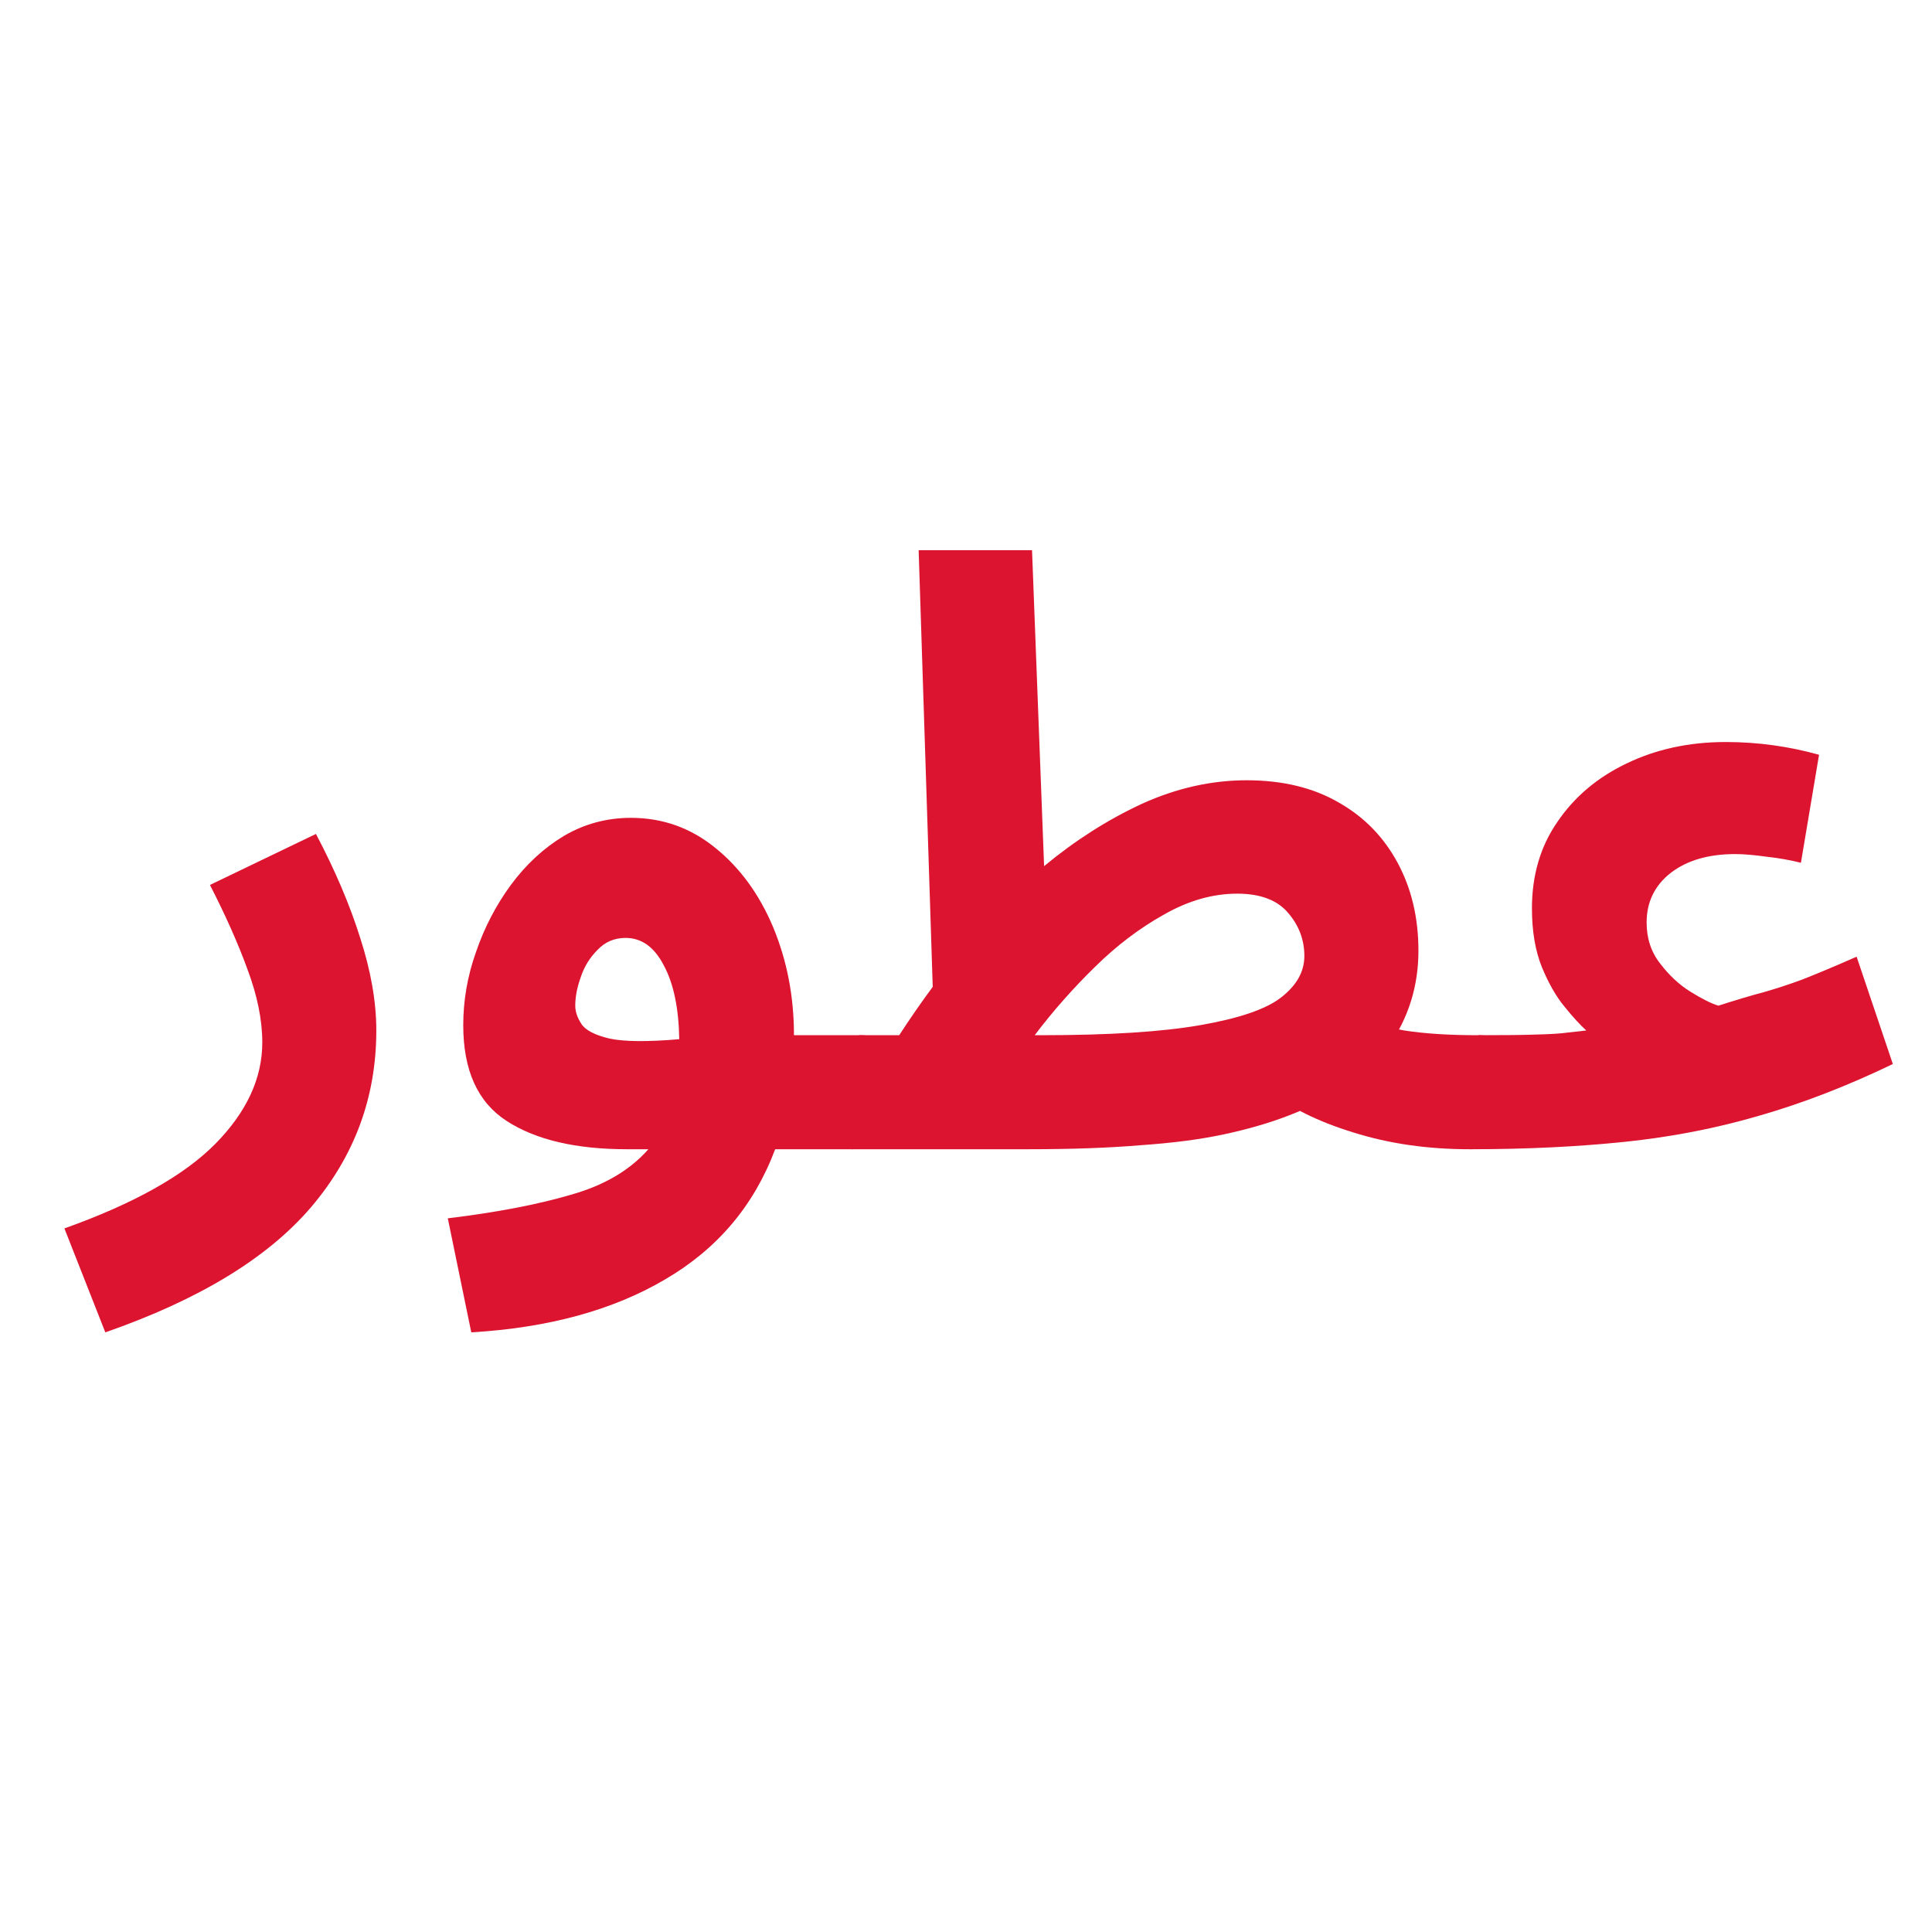
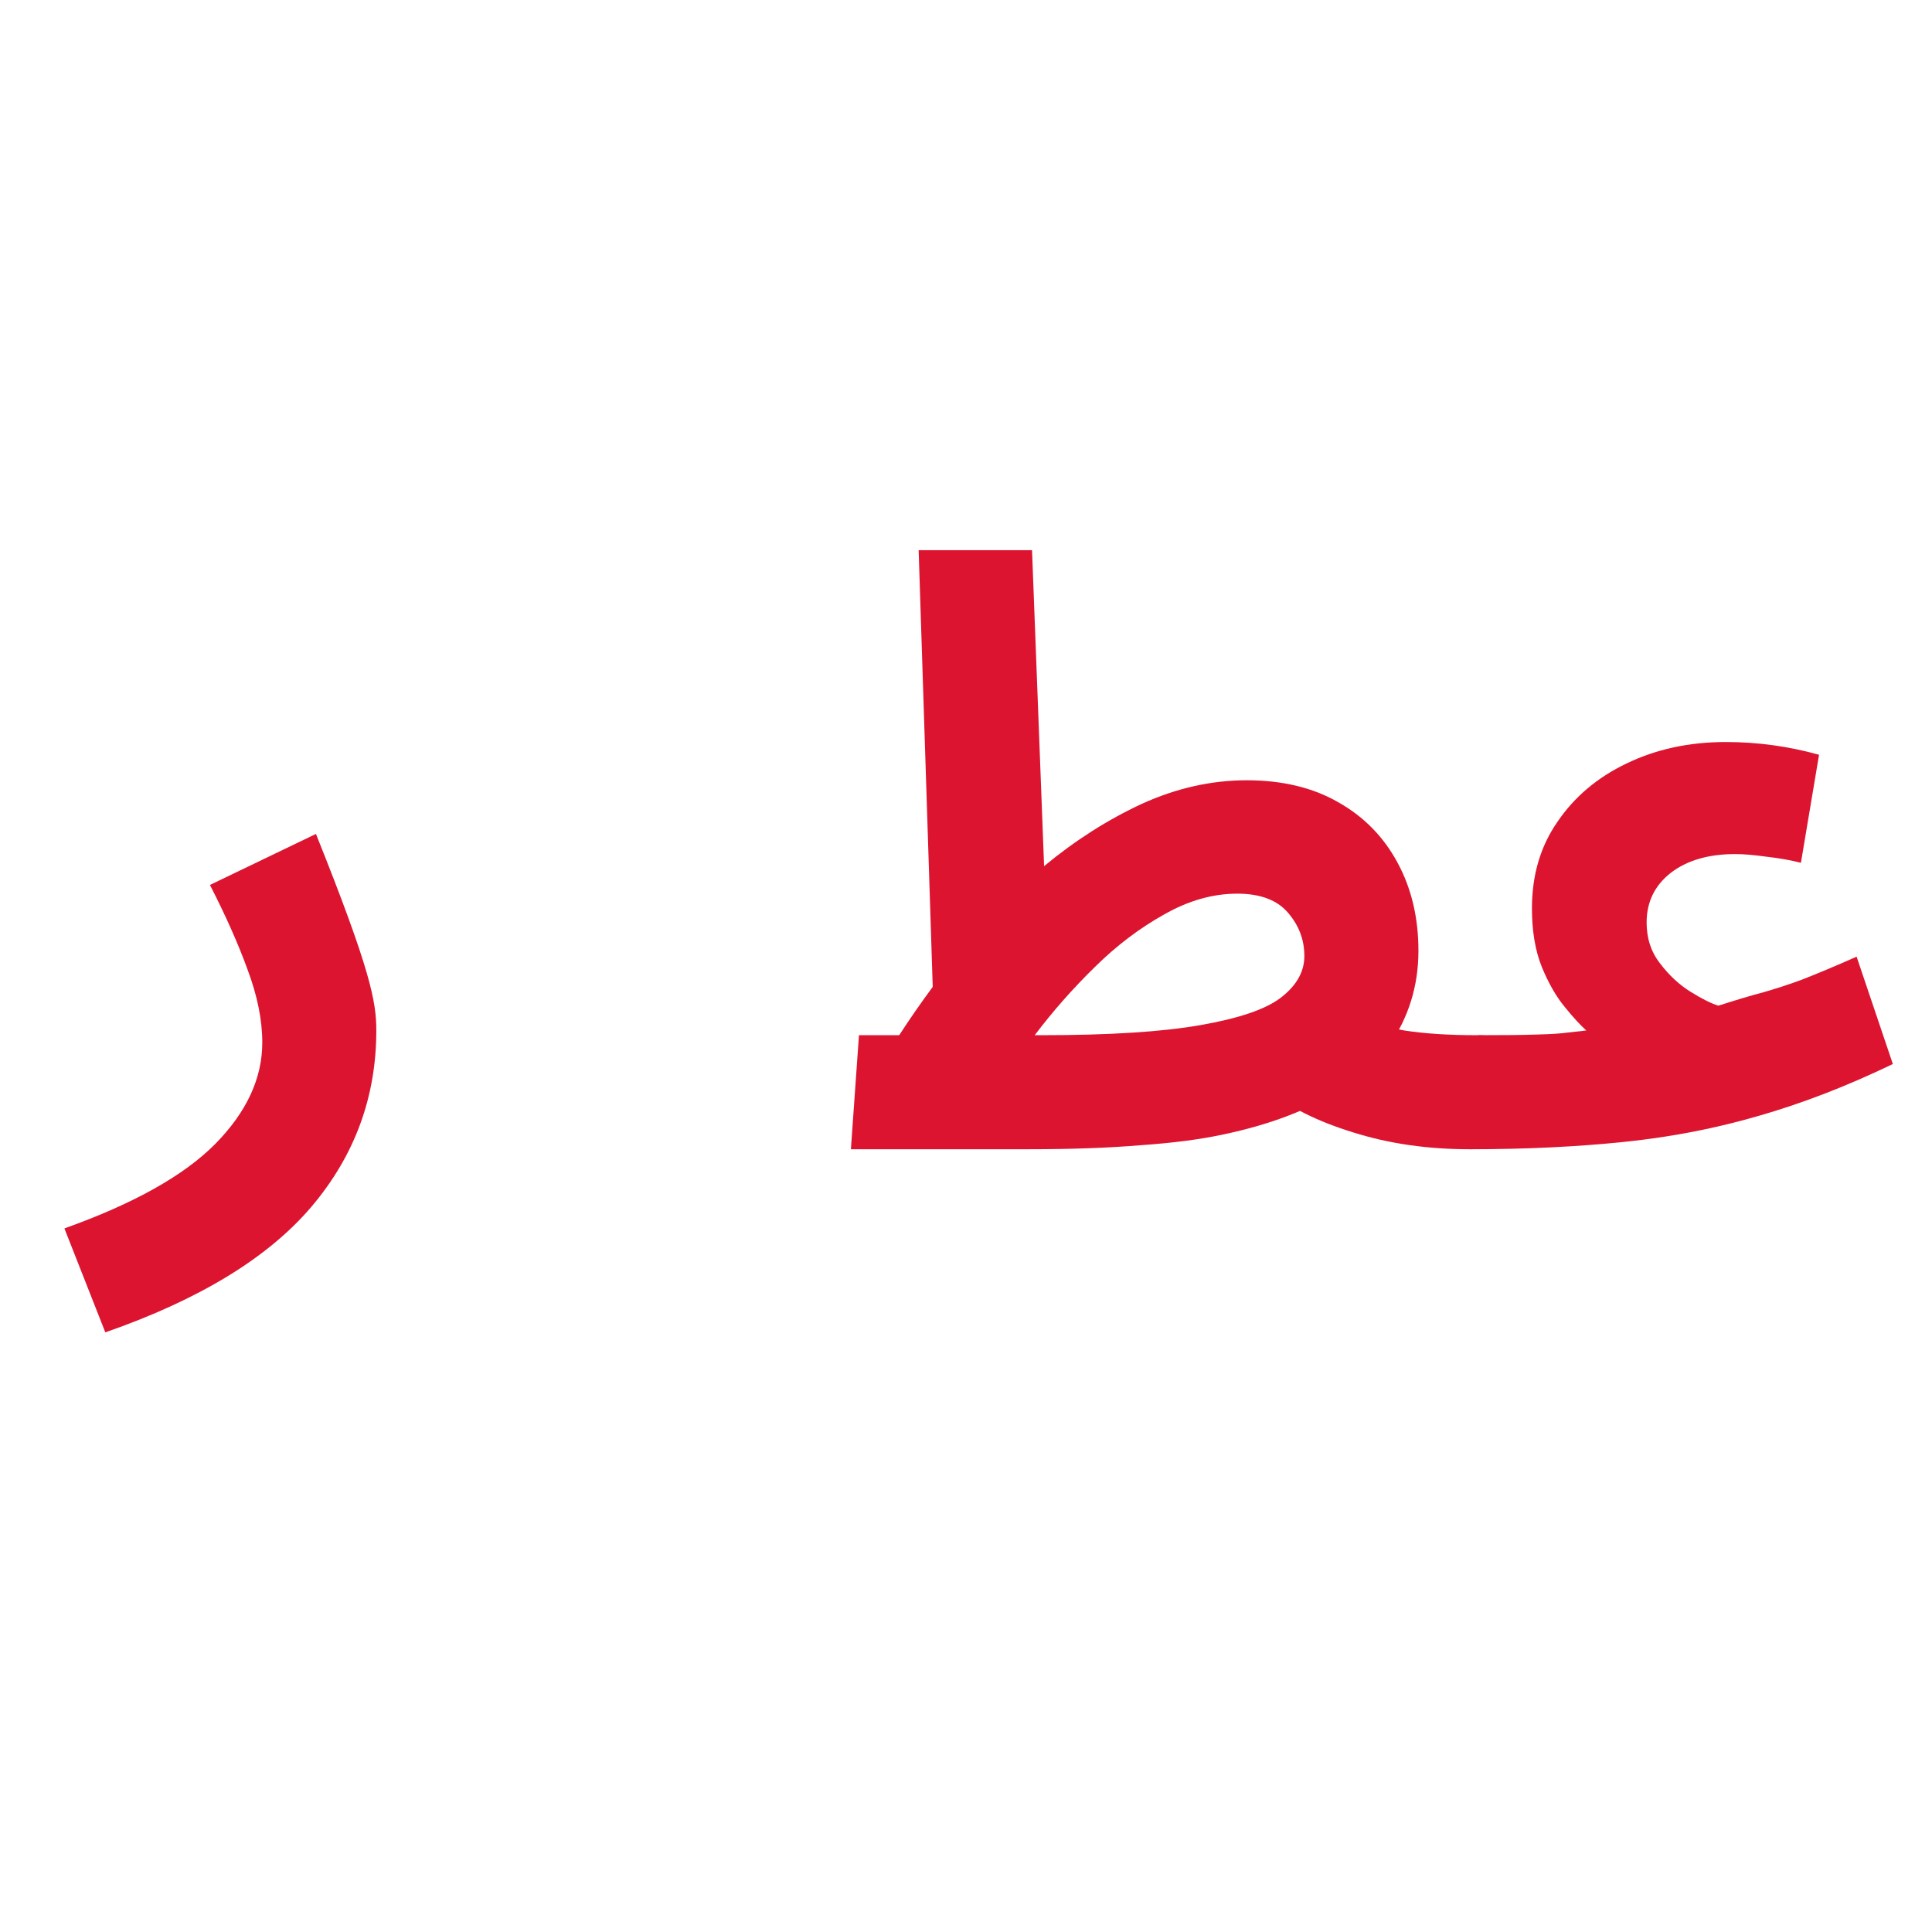
<svg xmlns="http://www.w3.org/2000/svg" width="60" zoomAndPan="magnify" viewBox="0 0 45 45" height="60" preserveAspectRatio="xMidYMid meet" version="1.2">
  <defs />
  <g id="0da9284010">
    <g style="fill:#dc1430;fill-opacity:1;">
      <g transform="translate(2.156, 26.674)">
-         <path style="stroke:none" d="M 0.297 4.359 L -0.656 1.938 C 0.957 1.363 2.129 0.707 2.859 -0.031 C 3.586 -0.77 3.953 -1.555 3.953 -2.391 C 3.953 -2.922 3.836 -3.488 3.609 -4.094 C 3.391 -4.695 3.098 -5.352 2.734 -6.062 L 5.203 -7.25 C 5.648 -6.406 5.992 -5.598 6.234 -4.828 C 6.484 -4.055 6.609 -3.336 6.609 -2.672 C 6.609 -1.117 6.102 0.25 5.094 1.438 C 4.082 2.625 2.484 3.598 0.297 4.359 Z M 0.297 4.359 " />
+         <path style="stroke:none" d="M 0.297 4.359 L -0.656 1.938 C 0.957 1.363 2.129 0.707 2.859 -0.031 C 3.586 -0.77 3.953 -1.555 3.953 -2.391 C 3.953 -2.922 3.836 -3.488 3.609 -4.094 C 3.391 -4.695 3.098 -5.352 2.734 -6.062 L 5.203 -7.25 C 6.484 -4.055 6.609 -3.336 6.609 -2.672 C 6.609 -1.117 6.102 0.25 5.094 1.438 C 4.082 2.625 2.484 3.598 0.297 4.359 Z M 0.297 4.359 " />
      </g>
    </g>
    <g style="fill:#dc1430;fill-opacity:1;">
      <g transform="translate(9.899, 26.674)">
-         <path style="stroke:none" d="M 1.078 4.359 L 0.531 1.703 C 1.664 1.566 2.617 1.383 3.391 1.156 C 4.172 0.938 4.773 0.582 5.203 0.094 L 4.703 0.094 C 3.516 0.094 2.582 -0.125 1.906 -0.562 C 1.227 -1 0.891 -1.742 0.891 -2.797 C 0.891 -3.367 0.988 -3.938 1.188 -4.5 C 1.383 -5.07 1.656 -5.594 2 -6.062 C 2.352 -6.539 2.766 -6.922 3.234 -7.203 C 3.711 -7.484 4.234 -7.625 4.797 -7.625 C 5.535 -7.625 6.191 -7.391 6.766 -6.922 C 7.336 -6.461 7.785 -5.848 8.109 -5.078 C 8.43 -4.305 8.594 -3.469 8.594 -2.562 L 10.094 -2.562 C 10.562 -2.562 10.898 -2.438 11.109 -2.188 C 11.328 -1.938 11.438 -1.629 11.438 -1.266 C 11.438 -0.879 11.301 -0.555 11.031 -0.297 C 10.77 -0.035 10.395 0.094 9.906 0.094 L 8.156 0.094 C 7.664 1.406 6.812 2.414 5.594 3.125 C 4.375 3.844 2.867 4.254 1.078 4.359 Z M 3.5 -3.25 C 3.5 -3.113 3.547 -2.973 3.641 -2.828 C 3.734 -2.68 3.953 -2.566 4.297 -2.484 C 4.641 -2.41 5.18 -2.406 5.922 -2.469 C 5.91 -3.195 5.789 -3.77 5.562 -4.188 C 5.344 -4.613 5.047 -4.828 4.672 -4.828 C 4.41 -4.828 4.191 -4.734 4.016 -4.547 C 3.836 -4.367 3.707 -4.156 3.625 -3.906 C 3.539 -3.664 3.5 -3.445 3.5 -3.25 Z M 3.5 -3.25 " />
-       </g>
+         </g>
    </g>
    <g style="fill:#dc1430;fill-opacity:1;">
      <g transform="translate(19.819, 26.674)">
        <path style="stroke:none" d="M 0 0.094 L 0.188 -2.562 L 1.125 -2.562 C 1.375 -2.945 1.633 -3.32 1.906 -3.688 L 1.578 -13.859 L 4.219 -13.859 L 4.5 -6.5 C 5.227 -7.102 5.988 -7.586 6.781 -7.953 C 7.582 -8.316 8.395 -8.5 9.219 -8.5 C 10.051 -8.5 10.766 -8.328 11.359 -7.984 C 11.953 -7.648 12.41 -7.18 12.734 -6.578 C 13.055 -5.984 13.219 -5.301 13.219 -4.531 C 13.219 -3.707 12.988 -2.969 12.531 -2.312 C 12.07 -1.656 11.289 -1.113 10.188 -0.688 C 9.719 -0.508 9.211 -0.363 8.672 -0.25 C 8.129 -0.133 7.488 -0.051 6.75 0 C 6.02 0.062 5.145 0.094 4.125 0.094 Z M 9 -5.859 C 8.426 -5.859 7.859 -5.695 7.297 -5.375 C 6.734 -5.062 6.195 -4.656 5.688 -4.156 C 5.176 -3.656 4.707 -3.125 4.281 -2.562 L 4.438 -2.562 C 6.02 -2.562 7.254 -2.641 8.141 -2.797 C 9.035 -2.953 9.66 -3.164 10.016 -3.438 C 10.379 -3.719 10.562 -4.039 10.562 -4.406 C 10.562 -4.781 10.438 -5.113 10.188 -5.406 C 9.938 -5.707 9.539 -5.859 9 -5.859 Z M 14.406 0.094 C 13.438 0.094 12.535 -0.035 11.703 -0.297 C 10.867 -0.555 10.227 -0.875 9.781 -1.25 L 11.484 -3.094 C 11.941 -2.895 12.41 -2.754 12.891 -2.672 C 13.367 -2.598 13.938 -2.562 14.594 -2.562 C 15.062 -2.562 15.398 -2.438 15.609 -2.188 C 15.828 -1.938 15.938 -1.629 15.938 -1.266 C 15.938 -0.879 15.801 -0.555 15.531 -0.297 C 15.27 -0.035 14.895 0.094 14.406 0.094 Z M 14.406 0.094 " />
      </g>
    </g>
    <g style="fill:#dc1430;fill-opacity:1;">
      <g transform="translate(34.244, 26.674)">
        <path style="stroke:none" d="M 0 0.094 L 0.188 -2.562 C 0.781 -2.562 1.238 -2.566 1.562 -2.578 C 1.883 -2.586 2.125 -2.602 2.281 -2.625 C 2.445 -2.645 2.586 -2.66 2.703 -2.672 C 2.566 -2.797 2.398 -2.977 2.203 -3.219 C 2.004 -3.457 1.828 -3.766 1.672 -4.141 C 1.516 -4.523 1.438 -4.984 1.438 -5.516 C 1.438 -6.285 1.633 -6.957 2.031 -7.531 C 2.426 -8.113 2.961 -8.566 3.641 -8.891 C 4.328 -9.223 5.098 -9.391 5.953 -9.391 C 6.703 -9.391 7.426 -9.289 8.125 -9.094 L 7.703 -6.578 C 7.453 -6.641 7.188 -6.688 6.906 -6.719 C 6.625 -6.758 6.379 -6.781 6.172 -6.781 C 5.547 -6.781 5.047 -6.633 4.672 -6.344 C 4.297 -6.051 4.109 -5.664 4.109 -5.188 C 4.109 -4.82 4.211 -4.504 4.422 -4.234 C 4.629 -3.961 4.863 -3.742 5.125 -3.578 C 5.395 -3.41 5.613 -3.301 5.781 -3.25 C 6.195 -3.383 6.547 -3.488 6.828 -3.562 C 7.117 -3.645 7.422 -3.742 7.734 -3.859 C 8.055 -3.984 8.477 -4.16 9 -4.391 L 9.844 -1.891 C 8.781 -1.379 7.742 -0.977 6.734 -0.688 C 5.734 -0.395 4.688 -0.191 3.594 -0.078 C 2.508 0.035 1.312 0.094 0 0.094 Z M 0 0.094 " />
      </g>
    </g>
  </g>
</svg>